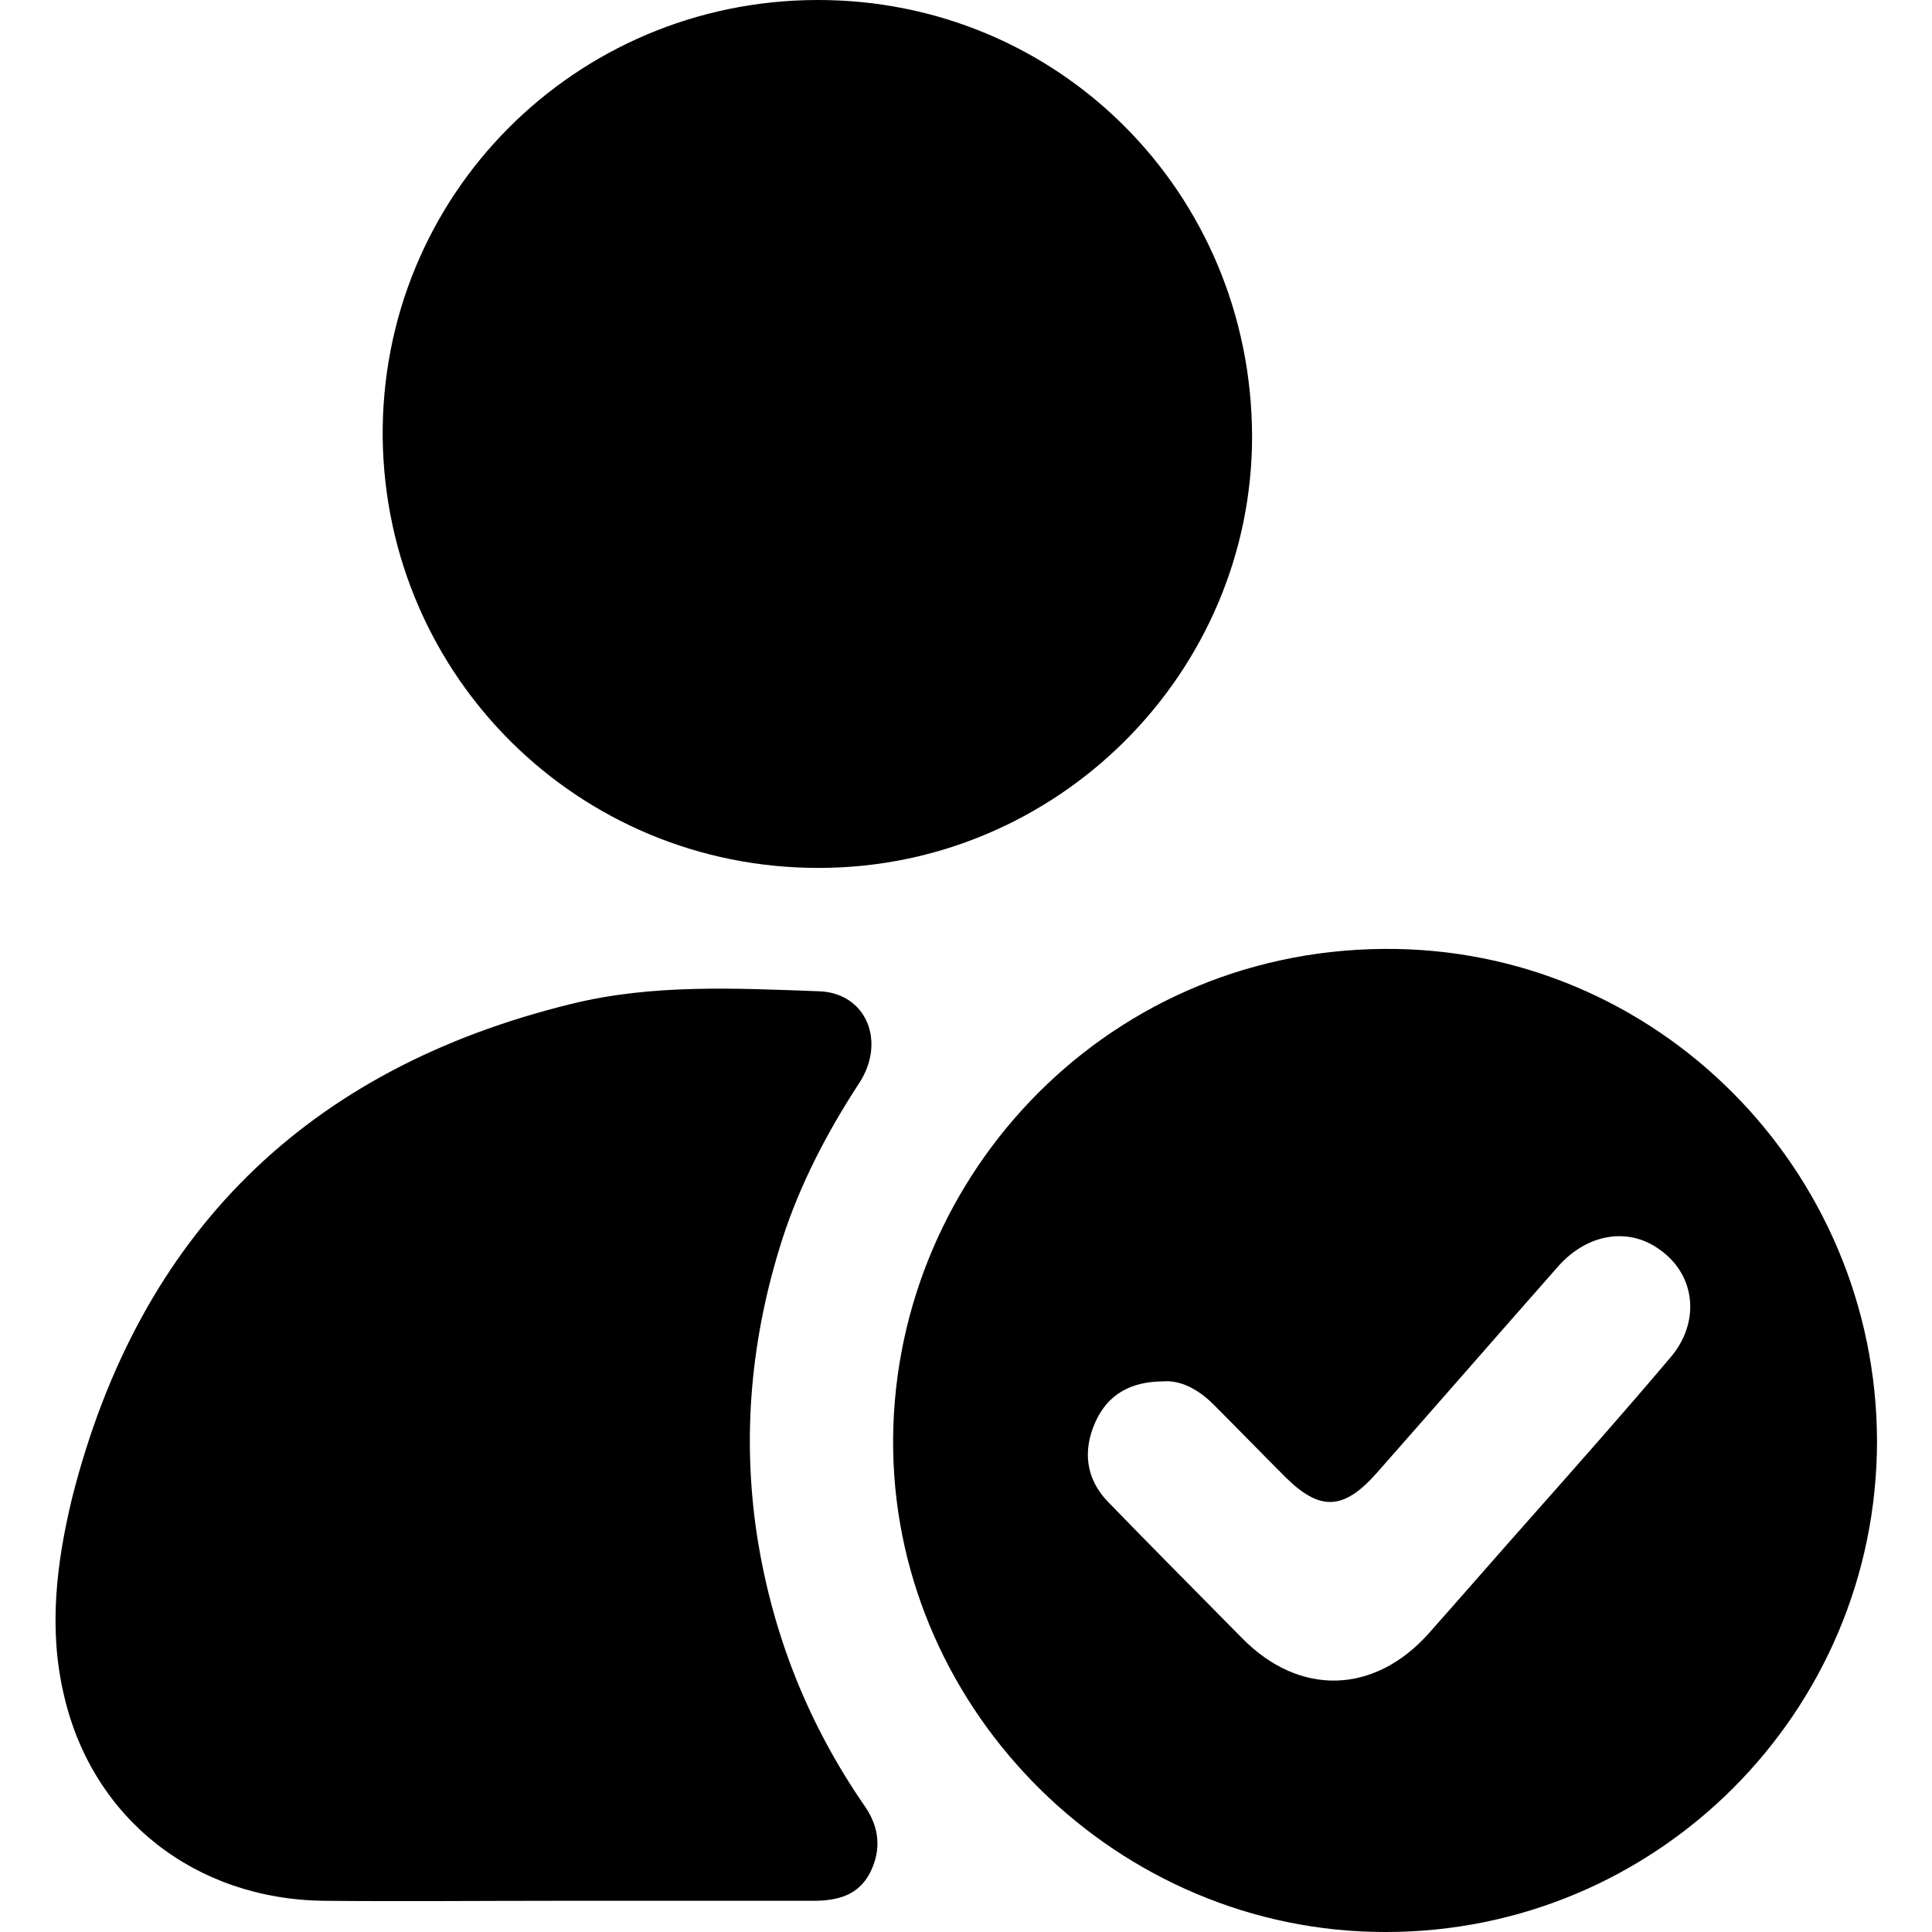
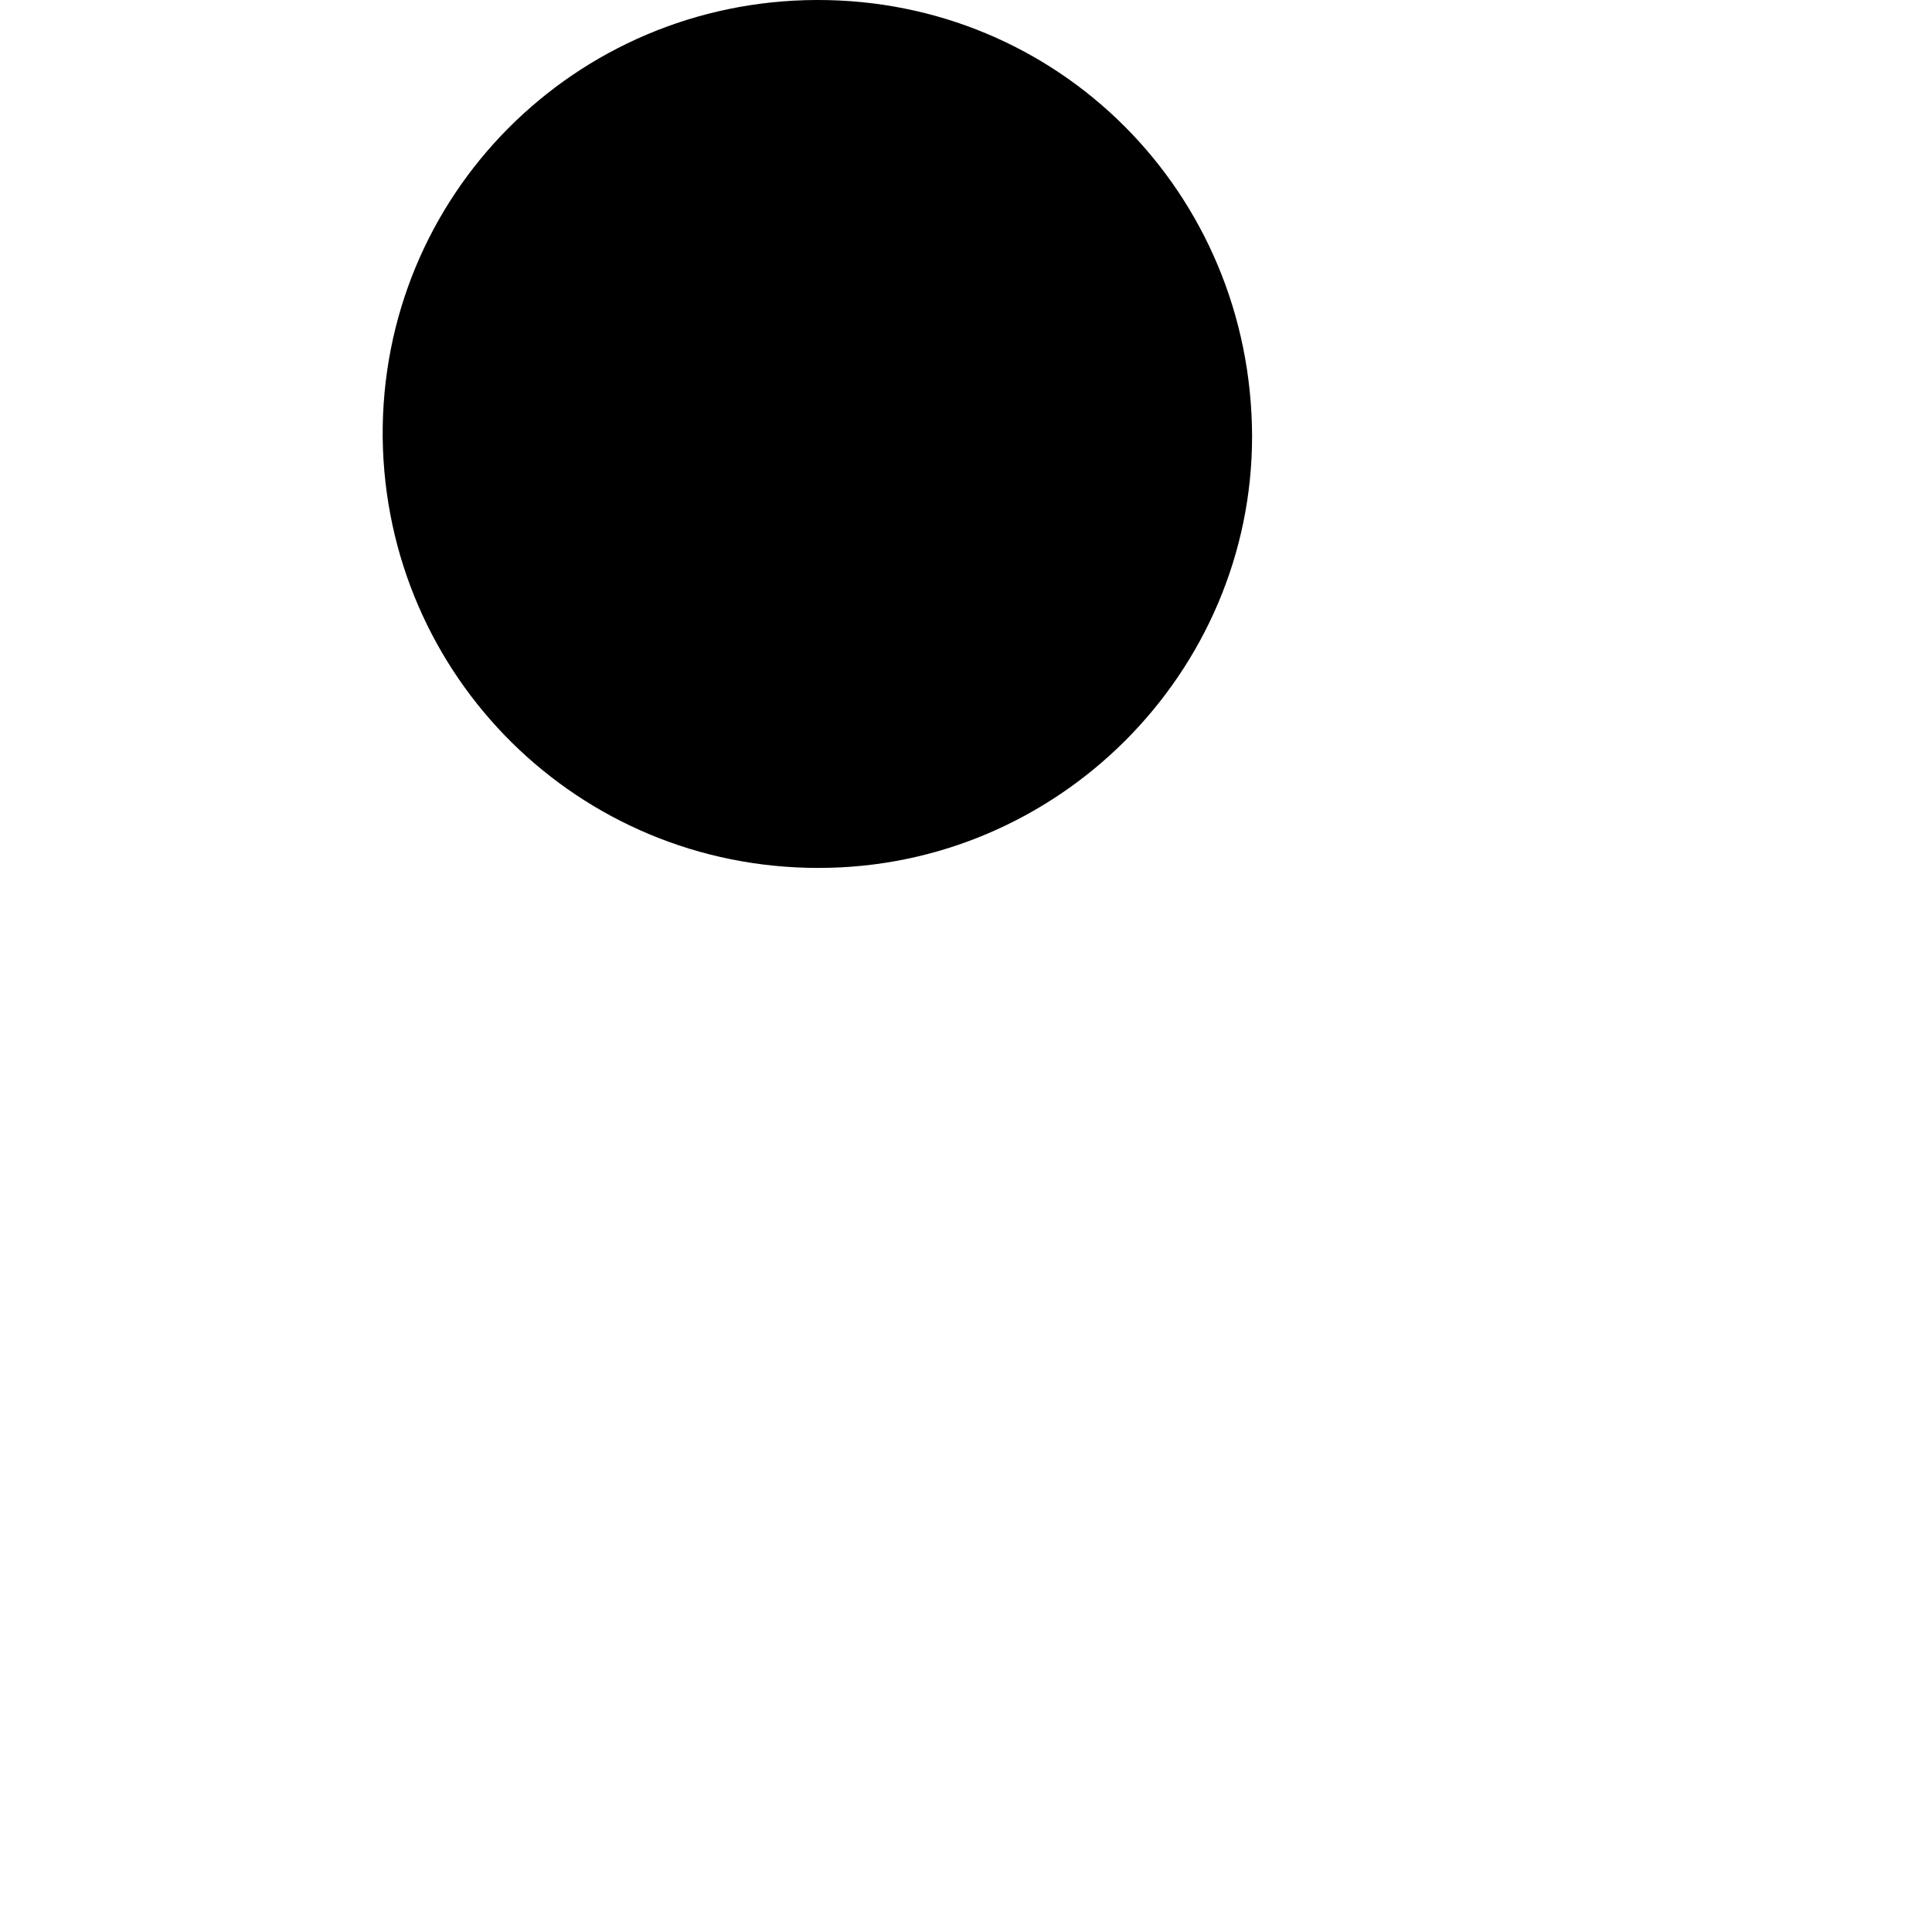
<svg xmlns="http://www.w3.org/2000/svg" id="Layer_1" width="26" height="26" viewBox="0 0 26 26">
-   <path d="m18.64,26c-3.6,0-6.56-2.95-6.62-6.48-.06-3.57,2.78-6.72,6.6-6.75,3.66-.03,6.63,2.96,6.64,6.62,0,3.65-2.96,6.61-6.61,6.61Zm-2.98-7.41c-.46,0-.76.19-.92.55-.17.38-.13.76.17,1.07.6.62,1.21,1.23,1.81,1.84.77.78,1.77.75,2.5-.06.47-.53.94-1.07,1.41-1.6.62-.7,1.24-1.4,1.84-2.11.42-.48.35-1.12-.13-1.46-.42-.31-.97-.22-1.36.21-.82.93-1.63,1.86-2.45,2.79-.45.51-.77.52-1.24.05-.32-.32-.64-.65-.96-.97-.2-.2-.44-.33-.68-.31Z" />
  <path d="m11.01,11.68c-3.22,0-5.82-2.57-5.86-5.79C5.12,2.63,7.74.01,10.99,0c3.25-.01,5.85,2.59,5.86,5.87,0,3.19-2.62,5.81-5.83,5.81Z" />
-   <path d="m7.53,25.58c-1.06,0-2.11.01-3.17,0-1.74-.02-3.12-1.11-3.5-2.77-.21-.89-.1-1.78.11-2.65.9-3.56,3.16-5.78,6.72-6.65,1.09-.27,2.22-.21,3.33-.17.64.02.91.68.54,1.24-.43.66-.79,1.35-1.03,2.09-.42,1.31-.55,2.64-.34,4.01.21,1.33.69,2.53,1.45,3.63.2.29.22.59.07.89-.16.31-.44.38-.77.38-1.14,0-2.28,0-3.41,0h0Z" />
</svg>